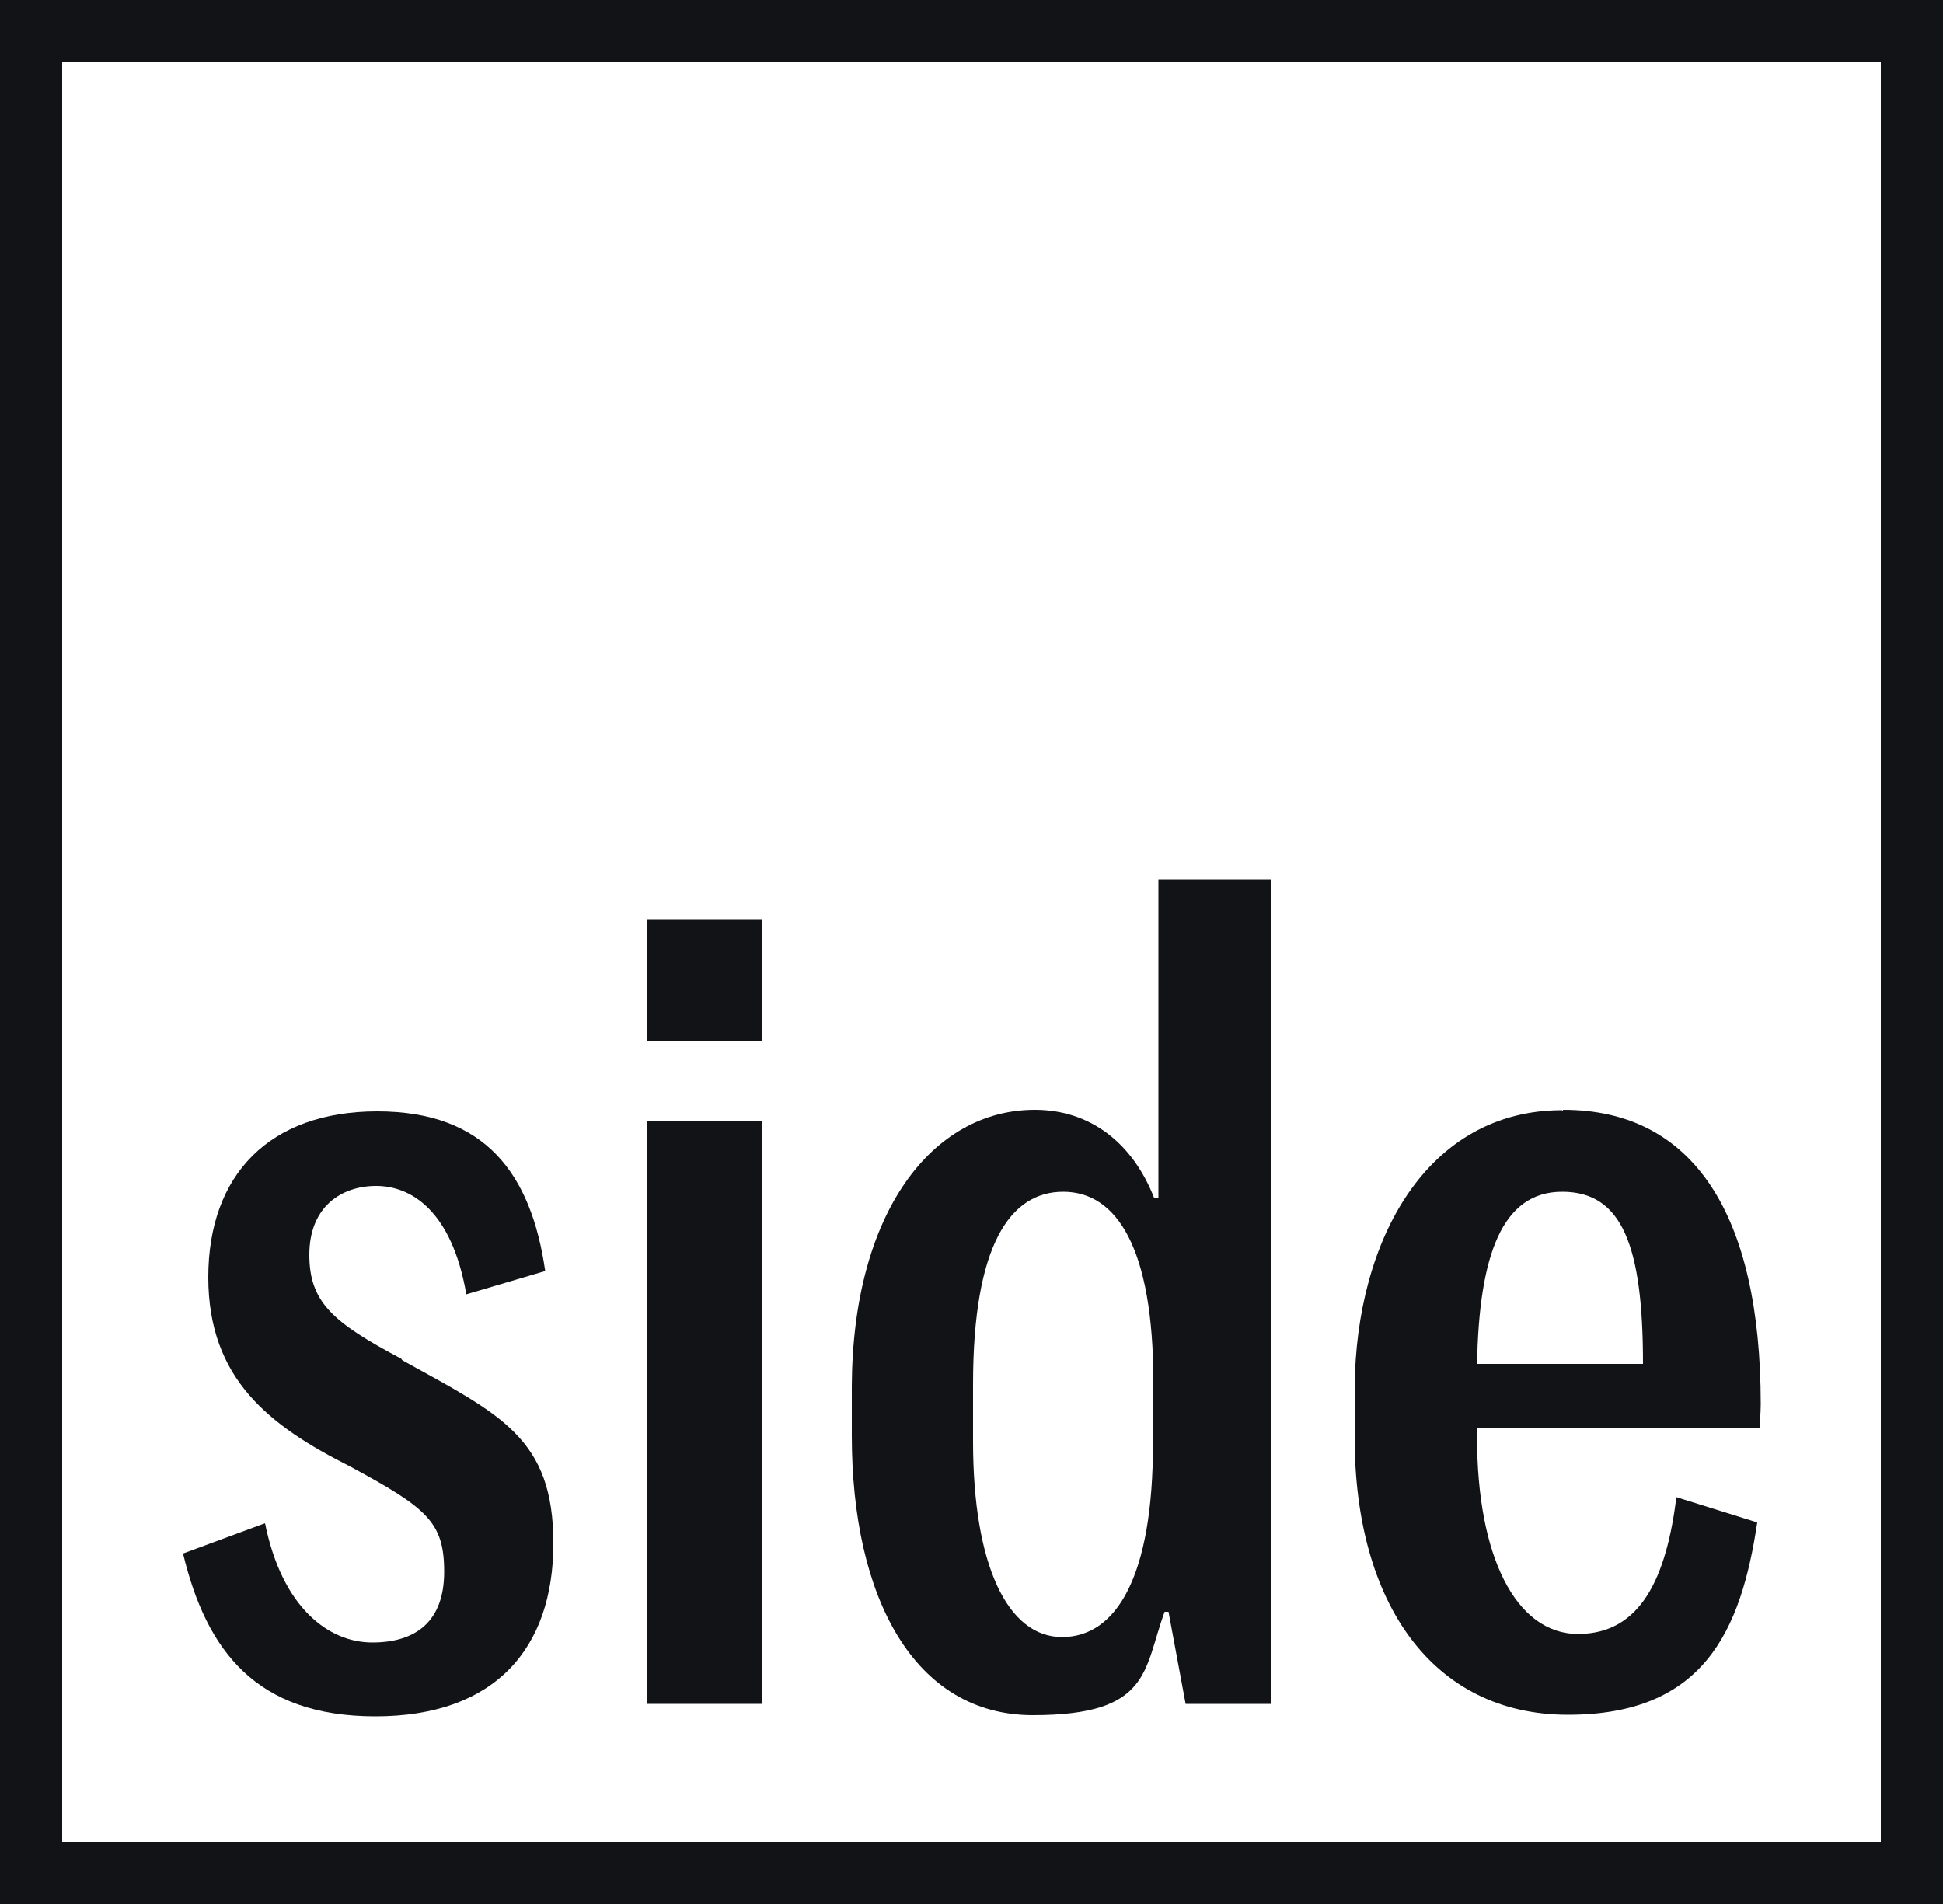
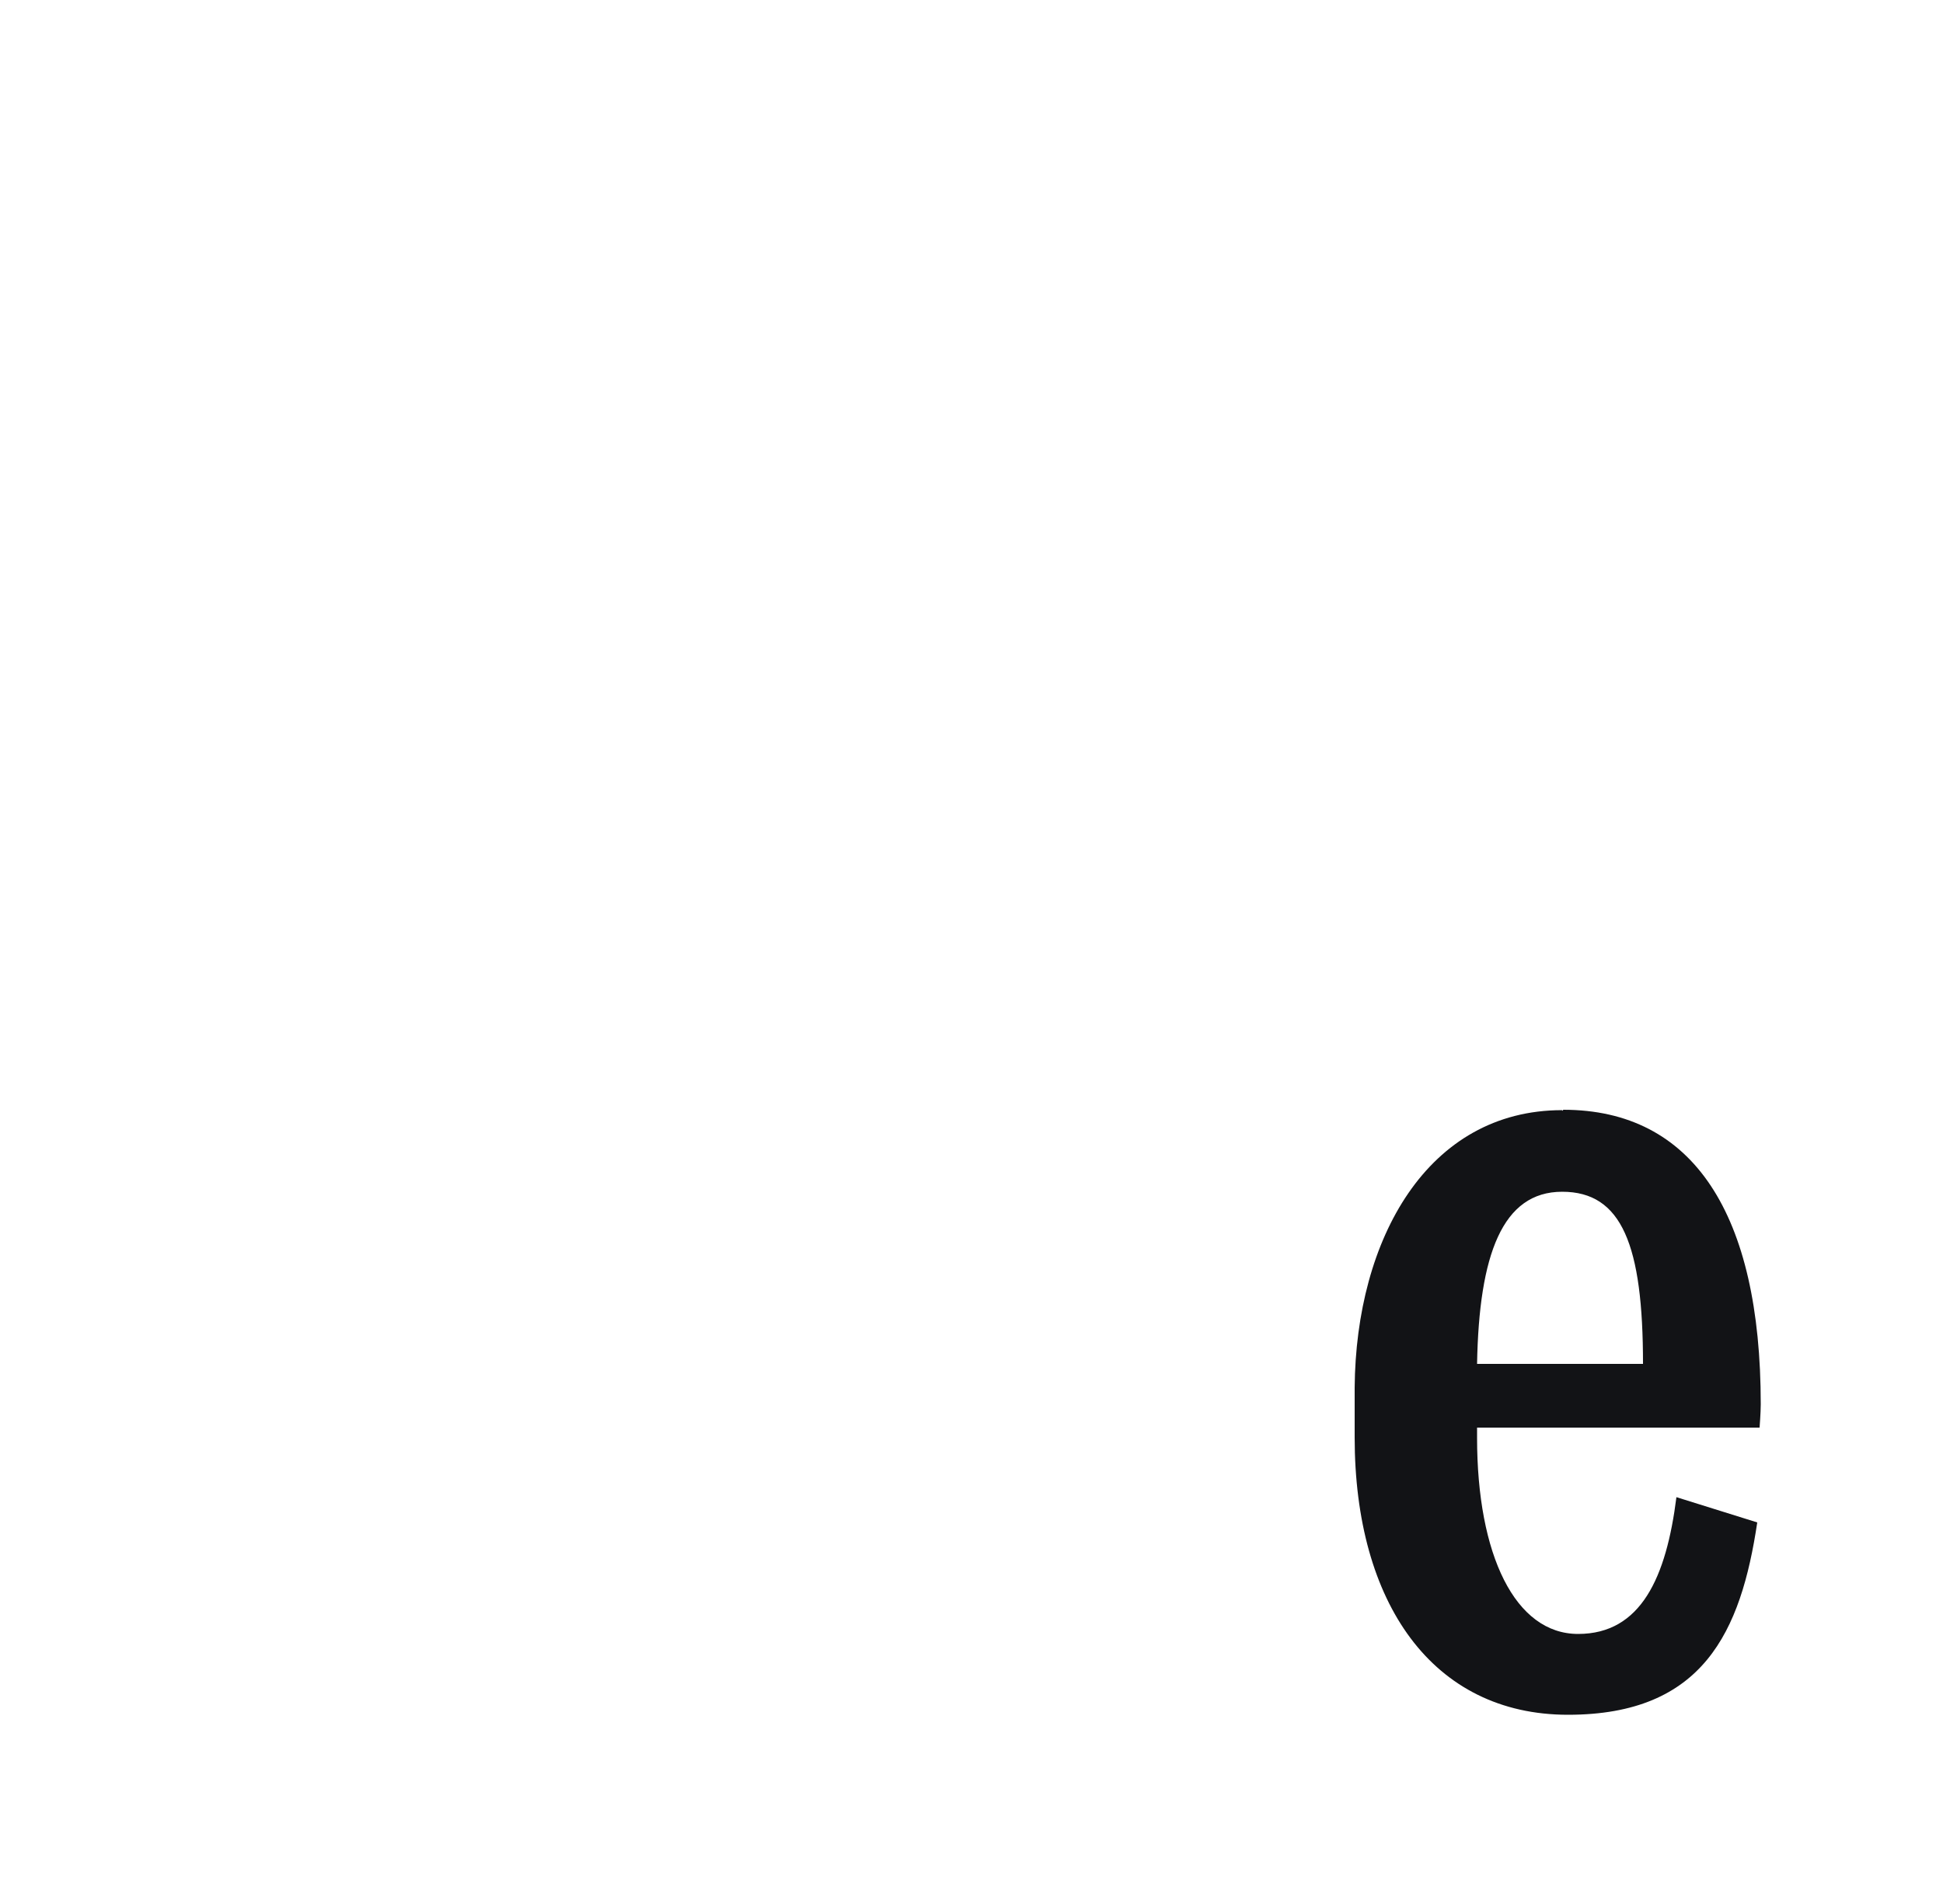
<svg xmlns="http://www.w3.org/2000/svg" id="_レイヤー_1" data-name="レイヤー_1" version="1.1" viewBox="0 0 500 490">
  <defs>
    <style>
      .st0 {
        fill: #121316;
      }
    </style>
  </defs>
-   <path class="st0" d="M500,0v490H0V0h500ZM16,474h468V16H16v458Z" />
-   <path class="st0" d="M103.3,349.7c-17.7-9.4-23.7-14.6-23.7-26.8s8.1-17.7,17.2-17.7,19.5,6.5,23.2,27.9l20.3-6c-3.6-25-15.4-41.1-43.2-41.1s-43.5,16.4-43.5,42.7,15.9,38.3,36.5,48.7c19.8,10.7,24.2,14.3,24.2,27.1s-7.3,18.2-18.5,18.2-23.2-8.9-27.6-30.7l-21.1,7.8c6,25,18.8,41.9,49.5,41.9s45.8-17.4,45.8-44.5-13.5-33.1-38.8-47.1l-.3-.3Z" />
-   <path class="st0" d="M196.2,236.7h-29.7v31.3h29.7v-31.3Z" />
-   <path class="st0" d="M196.2,288.5h-29.7v150h29.7v-150Z" />
  <path class="st0" d="M402,285.7c-34.6,0-53.1,33.1-53.4,71.4v12.8c0,42.7,20.1,71.4,54.9,71.4s44.5-21.4,48.7-49.5l-20.8-6.5c-2.6,20.6-9.1,35.2-25.3,35.2s-26-20.3-26-50.5v-2.6h72.7s.3-3.9.3-6c0-49-17.4-75.8-50.8-75.8l-.3.3ZM380.1,351c.5-28.1,6.5-44.3,21.9-44.3s20.8,13.8,20.8,44.3h-42.7Z" />
-   <path class="st0" d="M298,308.3h-1c-5.5-14.1-16.4-22.7-30.7-22.7-26.3,0-46.9,26.3-47.1,71.1v12.8c0,41.7,16.1,71.9,46.6,71.9s28.4-11.7,33.9-26.6h1l4.4,23.7h21.9v-212.2h-28.9v82ZM296.7,371.6c0,34.1-9.4,49.7-23.4,49.7s-22.9-18.5-22.9-50.3v-14.8c0-35.9,9.6-49.5,23.2-49.5s23.2,14.1,23.2,49v15.9Z" />
</svg>